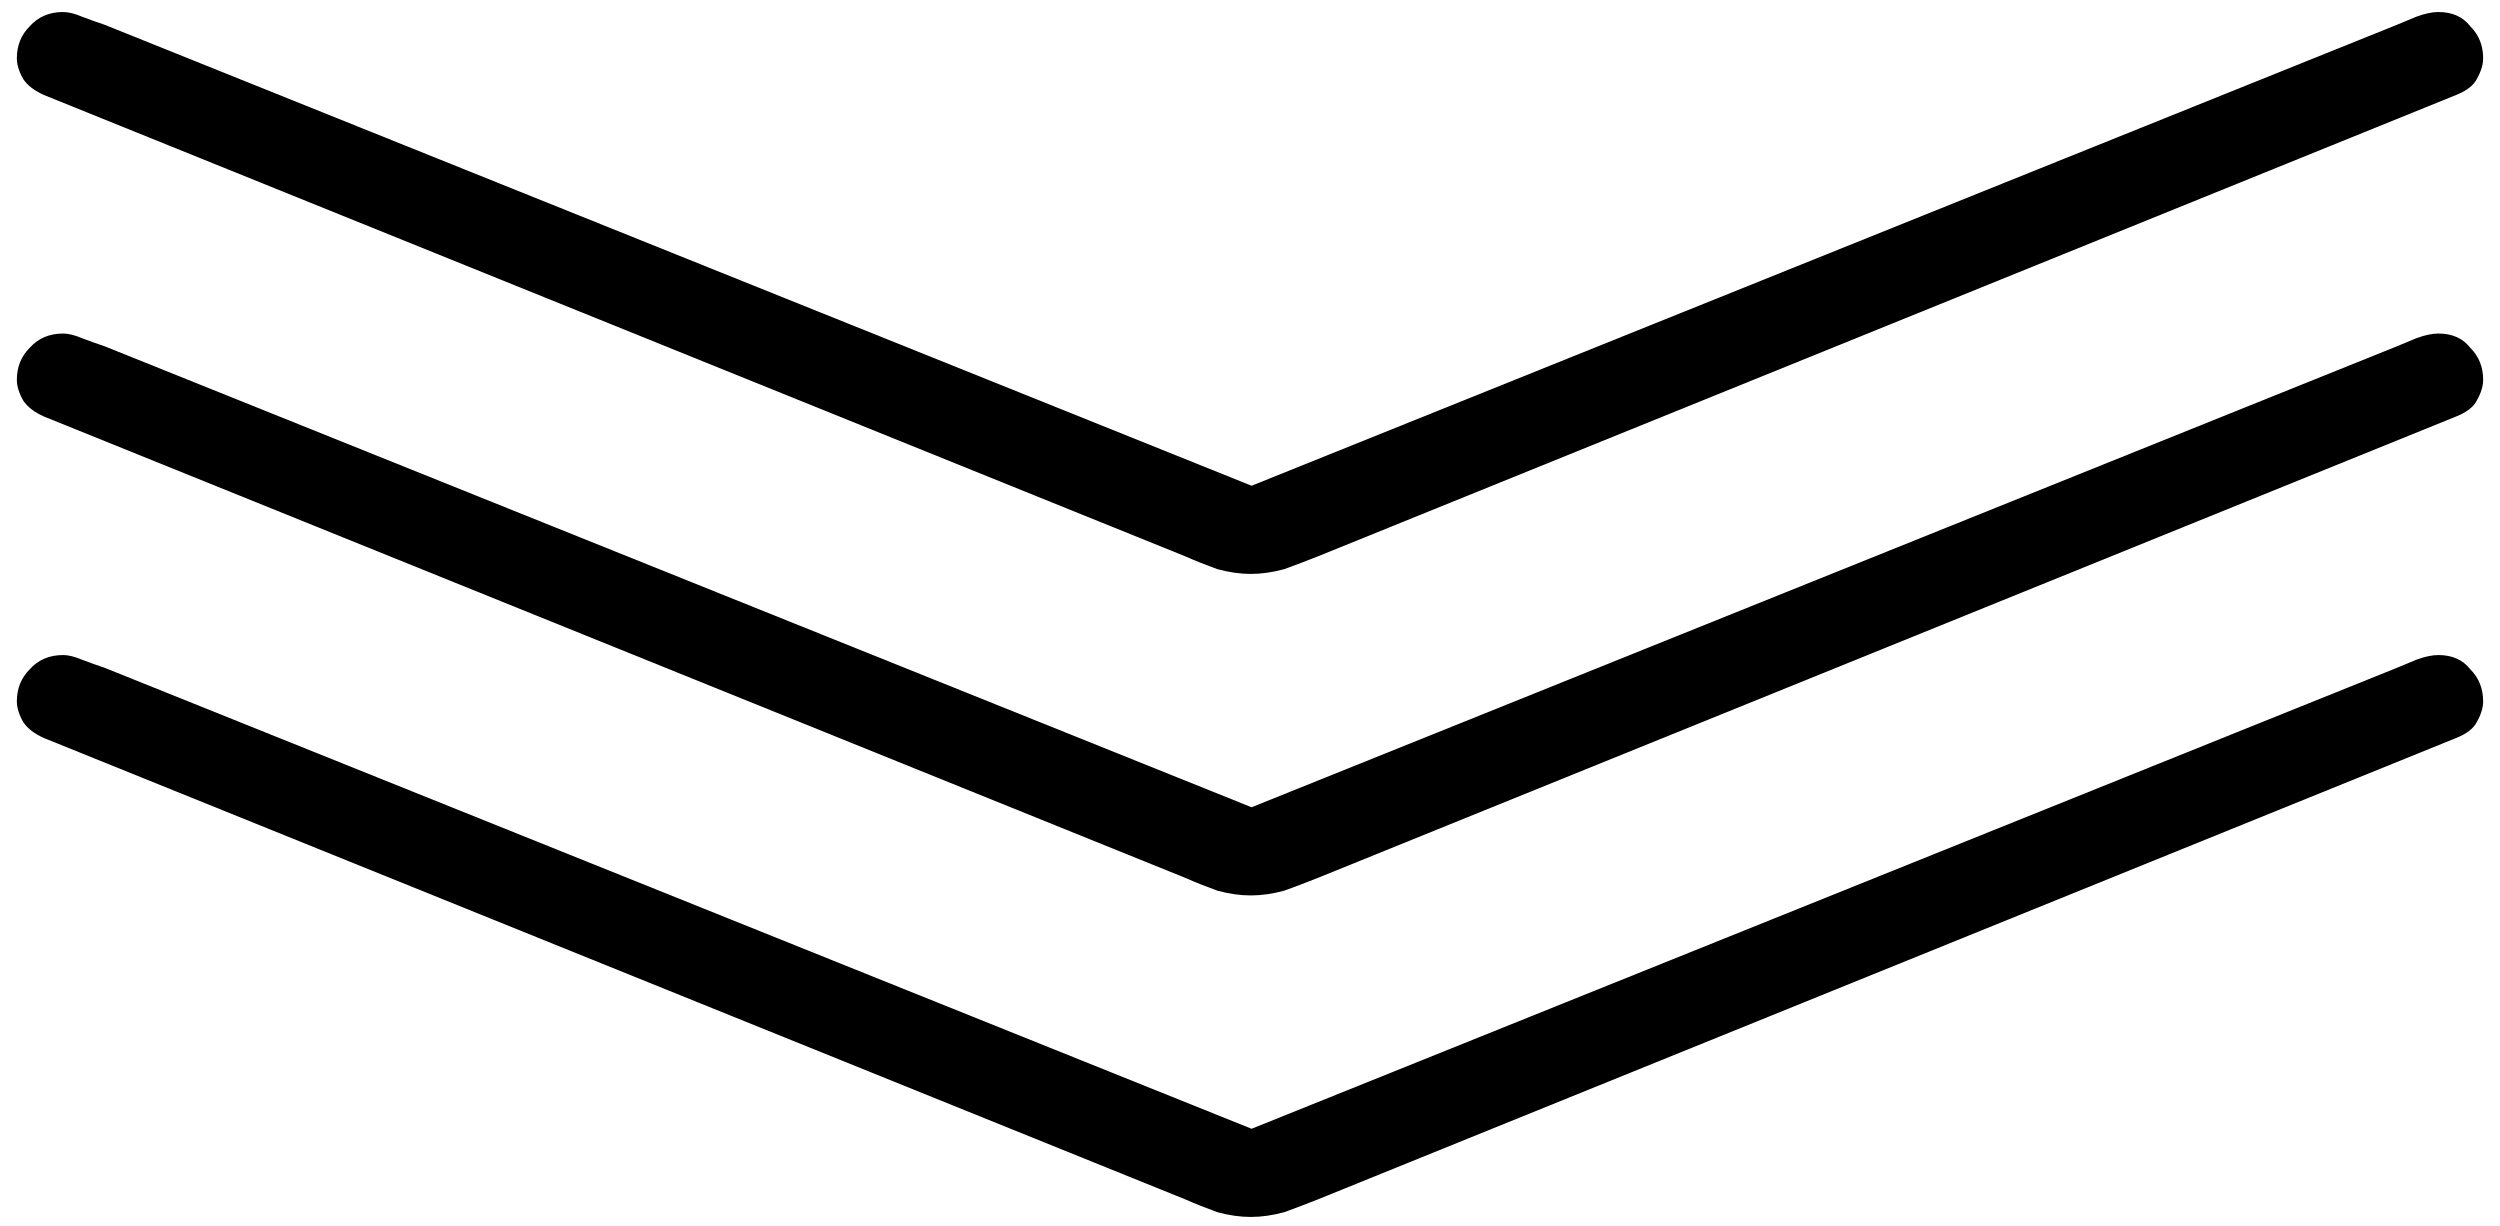
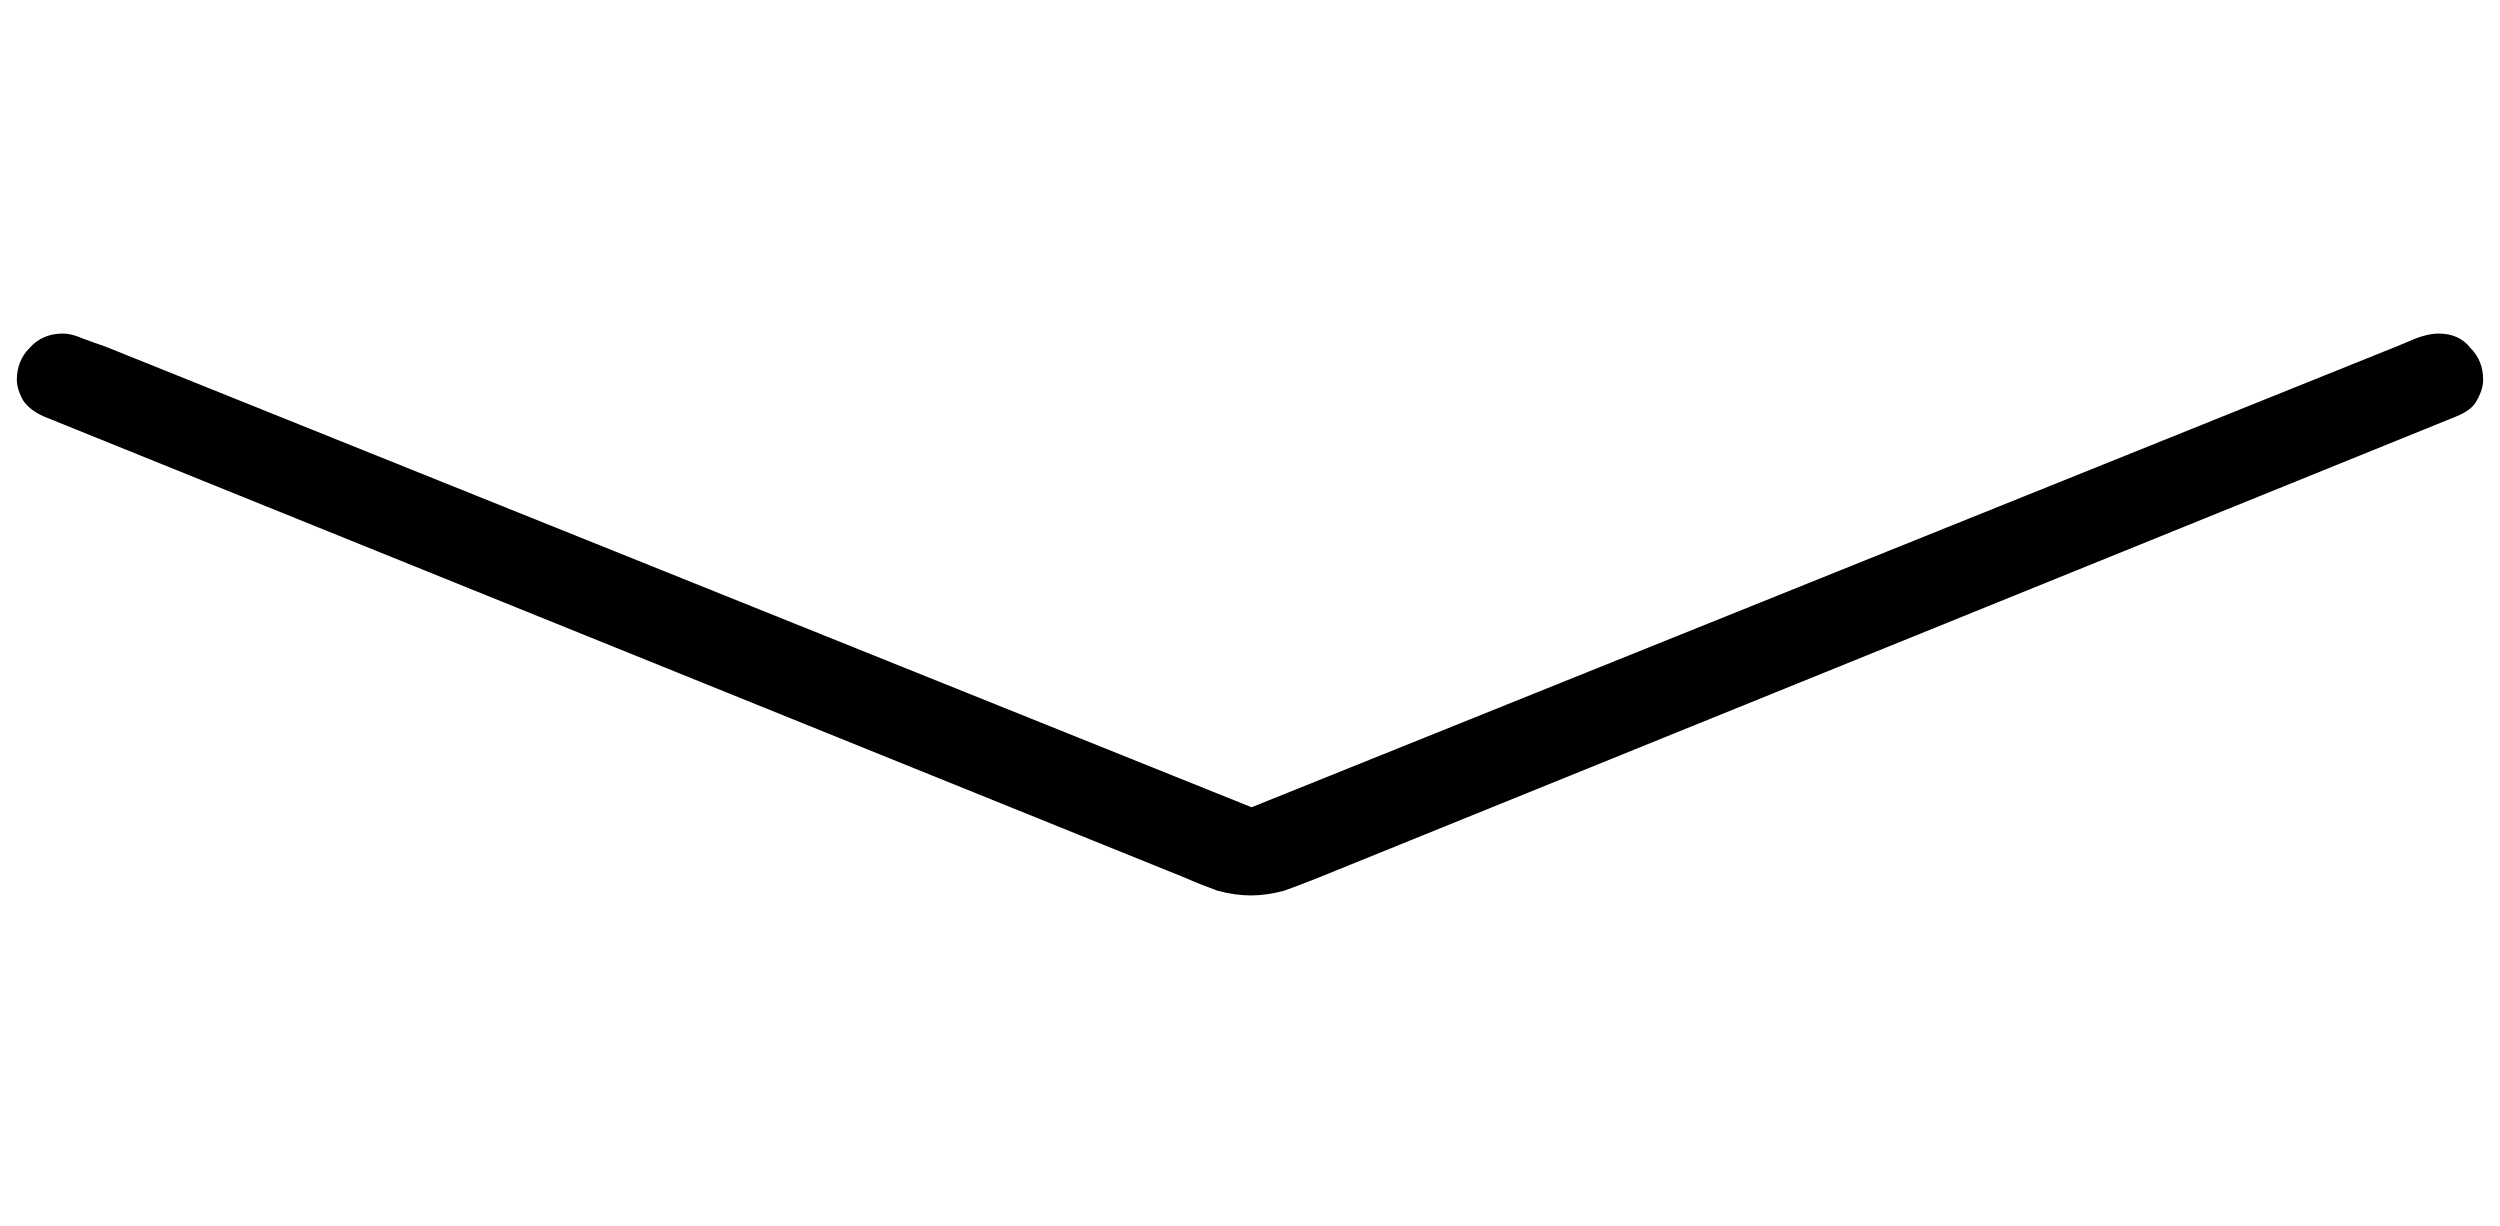
<svg xmlns="http://www.w3.org/2000/svg" width="104" height="51" viewBox="0 0 104 51" fill="none">
-   <path d="M1.83 3.953C1.432 3.776 1.144 3.555 0.967 3.289C0.79 2.979 0.701 2.691 0.701 2.426C0.701 1.895 0.878 1.452 1.232 1.098C1.587 0.699 2.051 0.5 2.627 0.5C2.848 0.5 3.114 0.566 3.424 0.699C3.778 0.832 4.088 0.943 4.354 1.031L53.096 20.621H51.037L99.713 1.031C99.934 0.943 100.2 0.832 100.51 0.699C100.864 0.566 101.174 0.5 101.439 0.5C102.015 0.5 102.458 0.699 102.768 1.098C103.122 1.452 103.299 1.895 103.299 2.426C103.299 2.691 103.21 2.979 103.033 3.289C102.9 3.555 102.613 3.776 102.17 3.953L54.822 23.145C54.38 23.322 53.915 23.499 53.428 23.676C52.941 23.809 52.476 23.875 52.033 23.875C51.59 23.875 51.126 23.809 50.639 23.676C50.152 23.499 49.709 23.322 49.31 23.145L1.83 3.953Z" fill="black" />
  <path d="M1.83 17.328C1.432 17.151 1.144 16.93 0.967 16.664C0.79 16.354 0.701 16.066 0.701 15.801C0.701 15.27 0.878 14.827 1.232 14.473C1.587 14.074 2.051 13.875 2.627 13.875C2.848 13.875 3.114 13.941 3.424 14.074C3.778 14.207 4.088 14.318 4.354 14.406L53.096 33.996H51.037L99.713 14.406C99.934 14.318 100.2 14.207 100.51 14.074C100.864 13.941 101.174 13.875 101.439 13.875C102.015 13.875 102.458 14.074 102.768 14.473C103.122 14.827 103.299 15.27 103.299 15.801C103.299 16.066 103.21 16.354 103.033 16.664C102.9 16.93 102.613 17.151 102.17 17.328L54.822 36.52C54.38 36.697 53.915 36.874 53.428 37.051C52.941 37.184 52.476 37.25 52.033 37.25C51.59 37.25 51.126 37.184 50.639 37.051C50.152 36.874 49.709 36.697 49.31 36.52L1.83 17.328Z" fill="black" />
-   <path d="M1.83 30.703C1.432 30.526 1.144 30.305 0.967 30.039C0.79 29.729 0.701 29.441 0.701 29.176C0.701 28.645 0.878 28.202 1.232 27.848C1.587 27.449 2.051 27.25 2.627 27.25C2.848 27.25 3.114 27.316 3.424 27.449C3.778 27.582 4.088 27.693 4.354 27.781L53.096 47.371H51.037L99.713 27.781C99.934 27.693 100.2 27.582 100.51 27.449C100.864 27.316 101.174 27.25 101.439 27.25C102.015 27.25 102.458 27.449 102.768 27.848C103.122 28.202 103.299 28.645 103.299 29.176C103.299 29.441 103.21 29.729 103.033 30.039C102.9 30.305 102.613 30.526 102.17 30.703L54.822 49.895C54.38 50.072 53.915 50.249 53.428 50.426C52.941 50.559 52.476 50.625 52.033 50.625C51.59 50.625 51.126 50.559 50.639 50.426C50.152 50.249 49.709 50.072 49.31 49.895L1.83 30.703Z" fill="black" />
</svg>